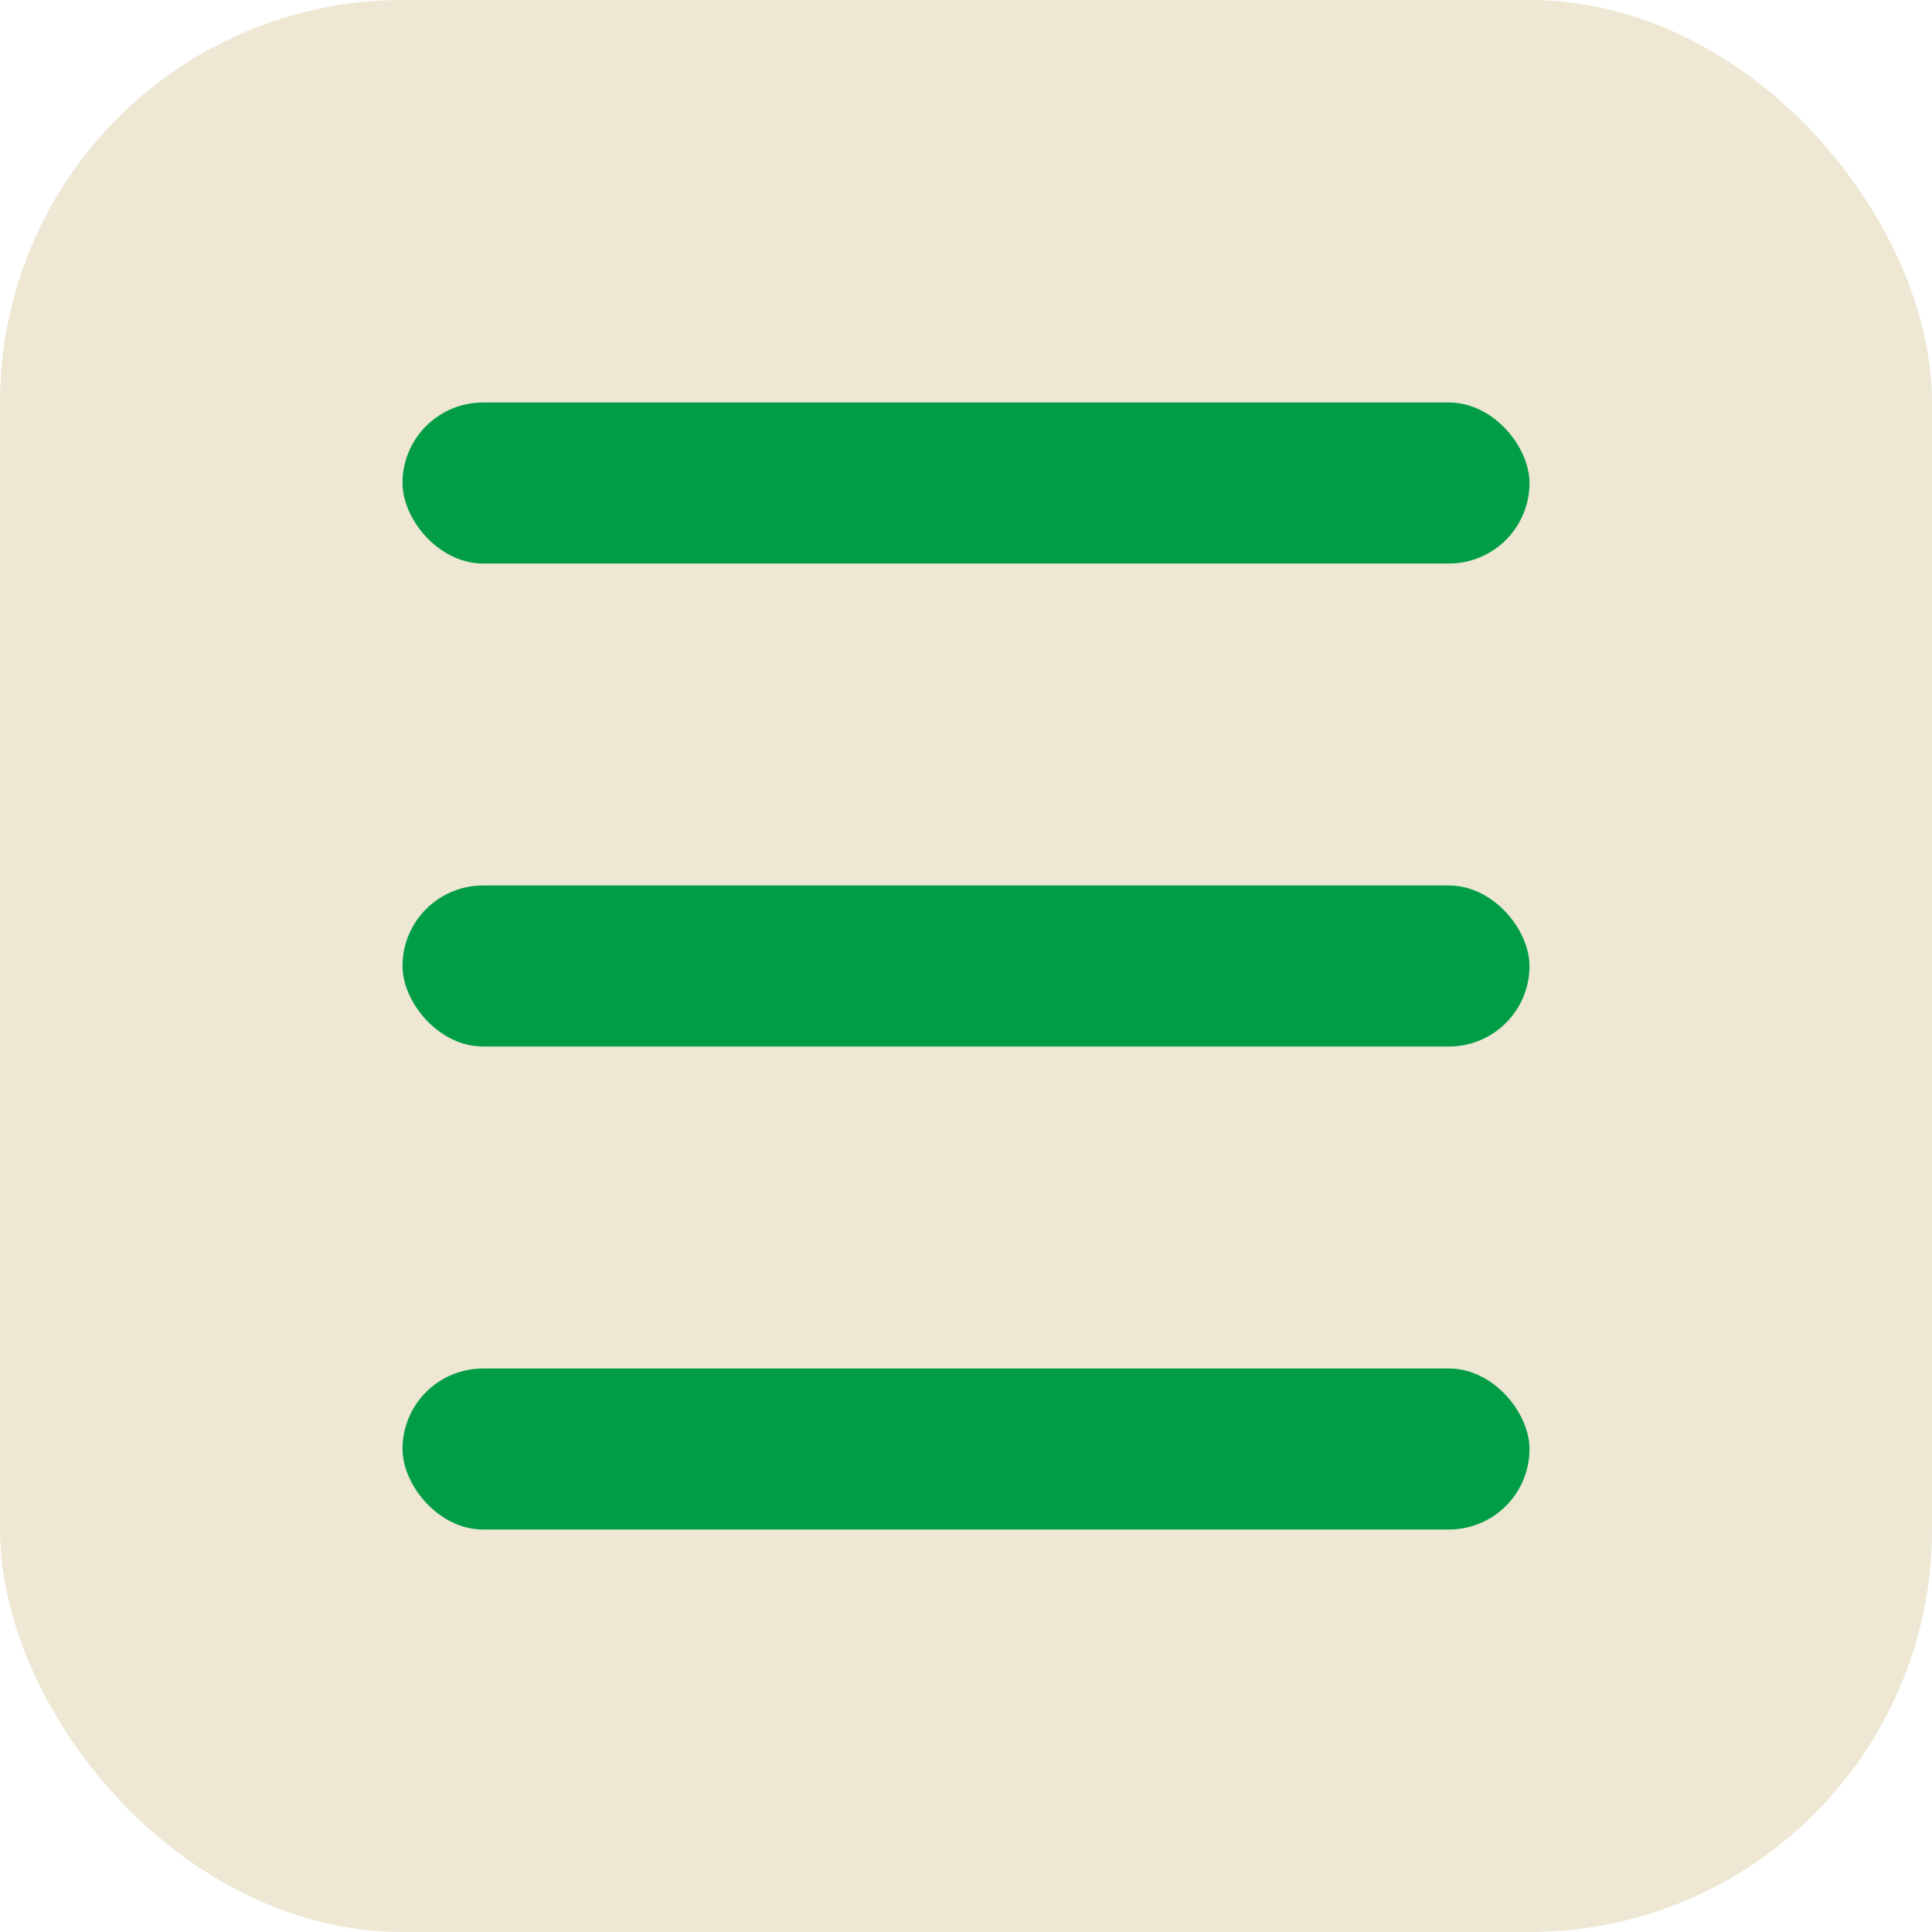
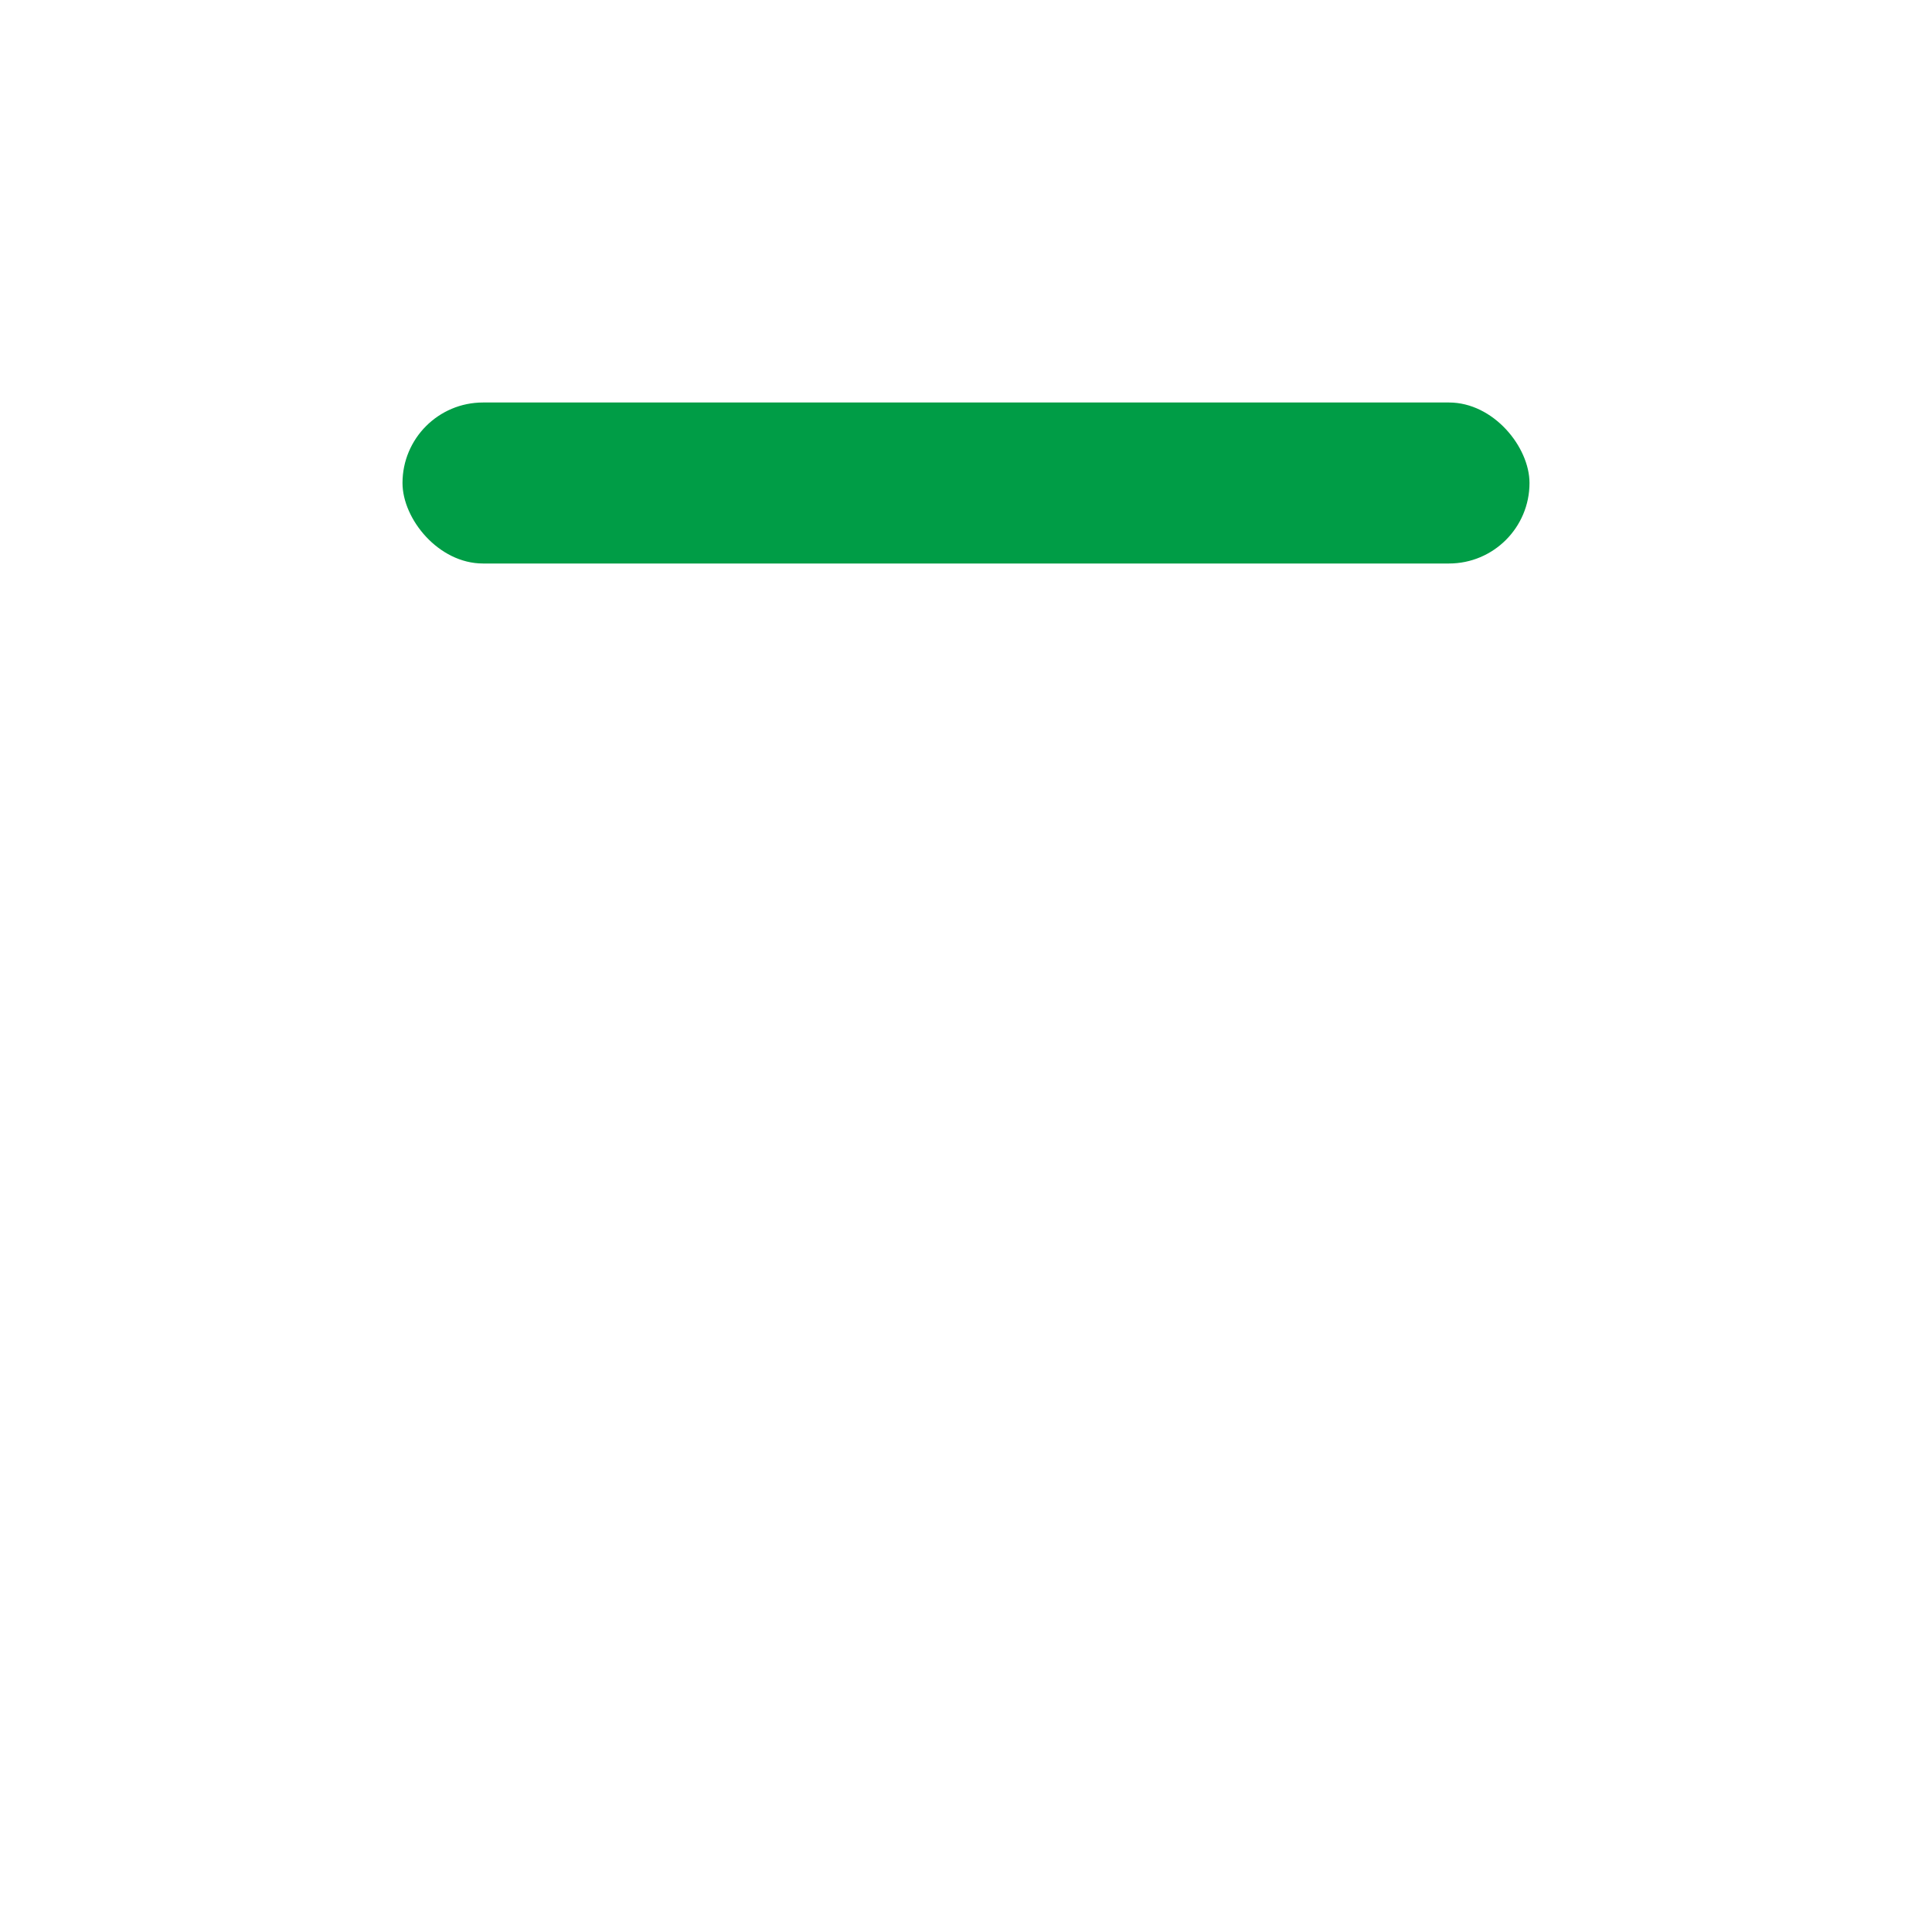
<svg xmlns="http://www.w3.org/2000/svg" width="24" height="24" viewBox="0 0 24 24" fill="none">
-   <rect width="24" height="24" rx="5" fill="#EDE7D4" />
  <rect x="5" y="5" width="14" height="2" rx="1" fill="#009D46" />
-   <rect x="5" y="11" width="14" height="2" rx="1" fill="#009D46" />
-   <rect x="5" y="17" width="14" height="2" rx="1" fill="#009D46" />
</svg>